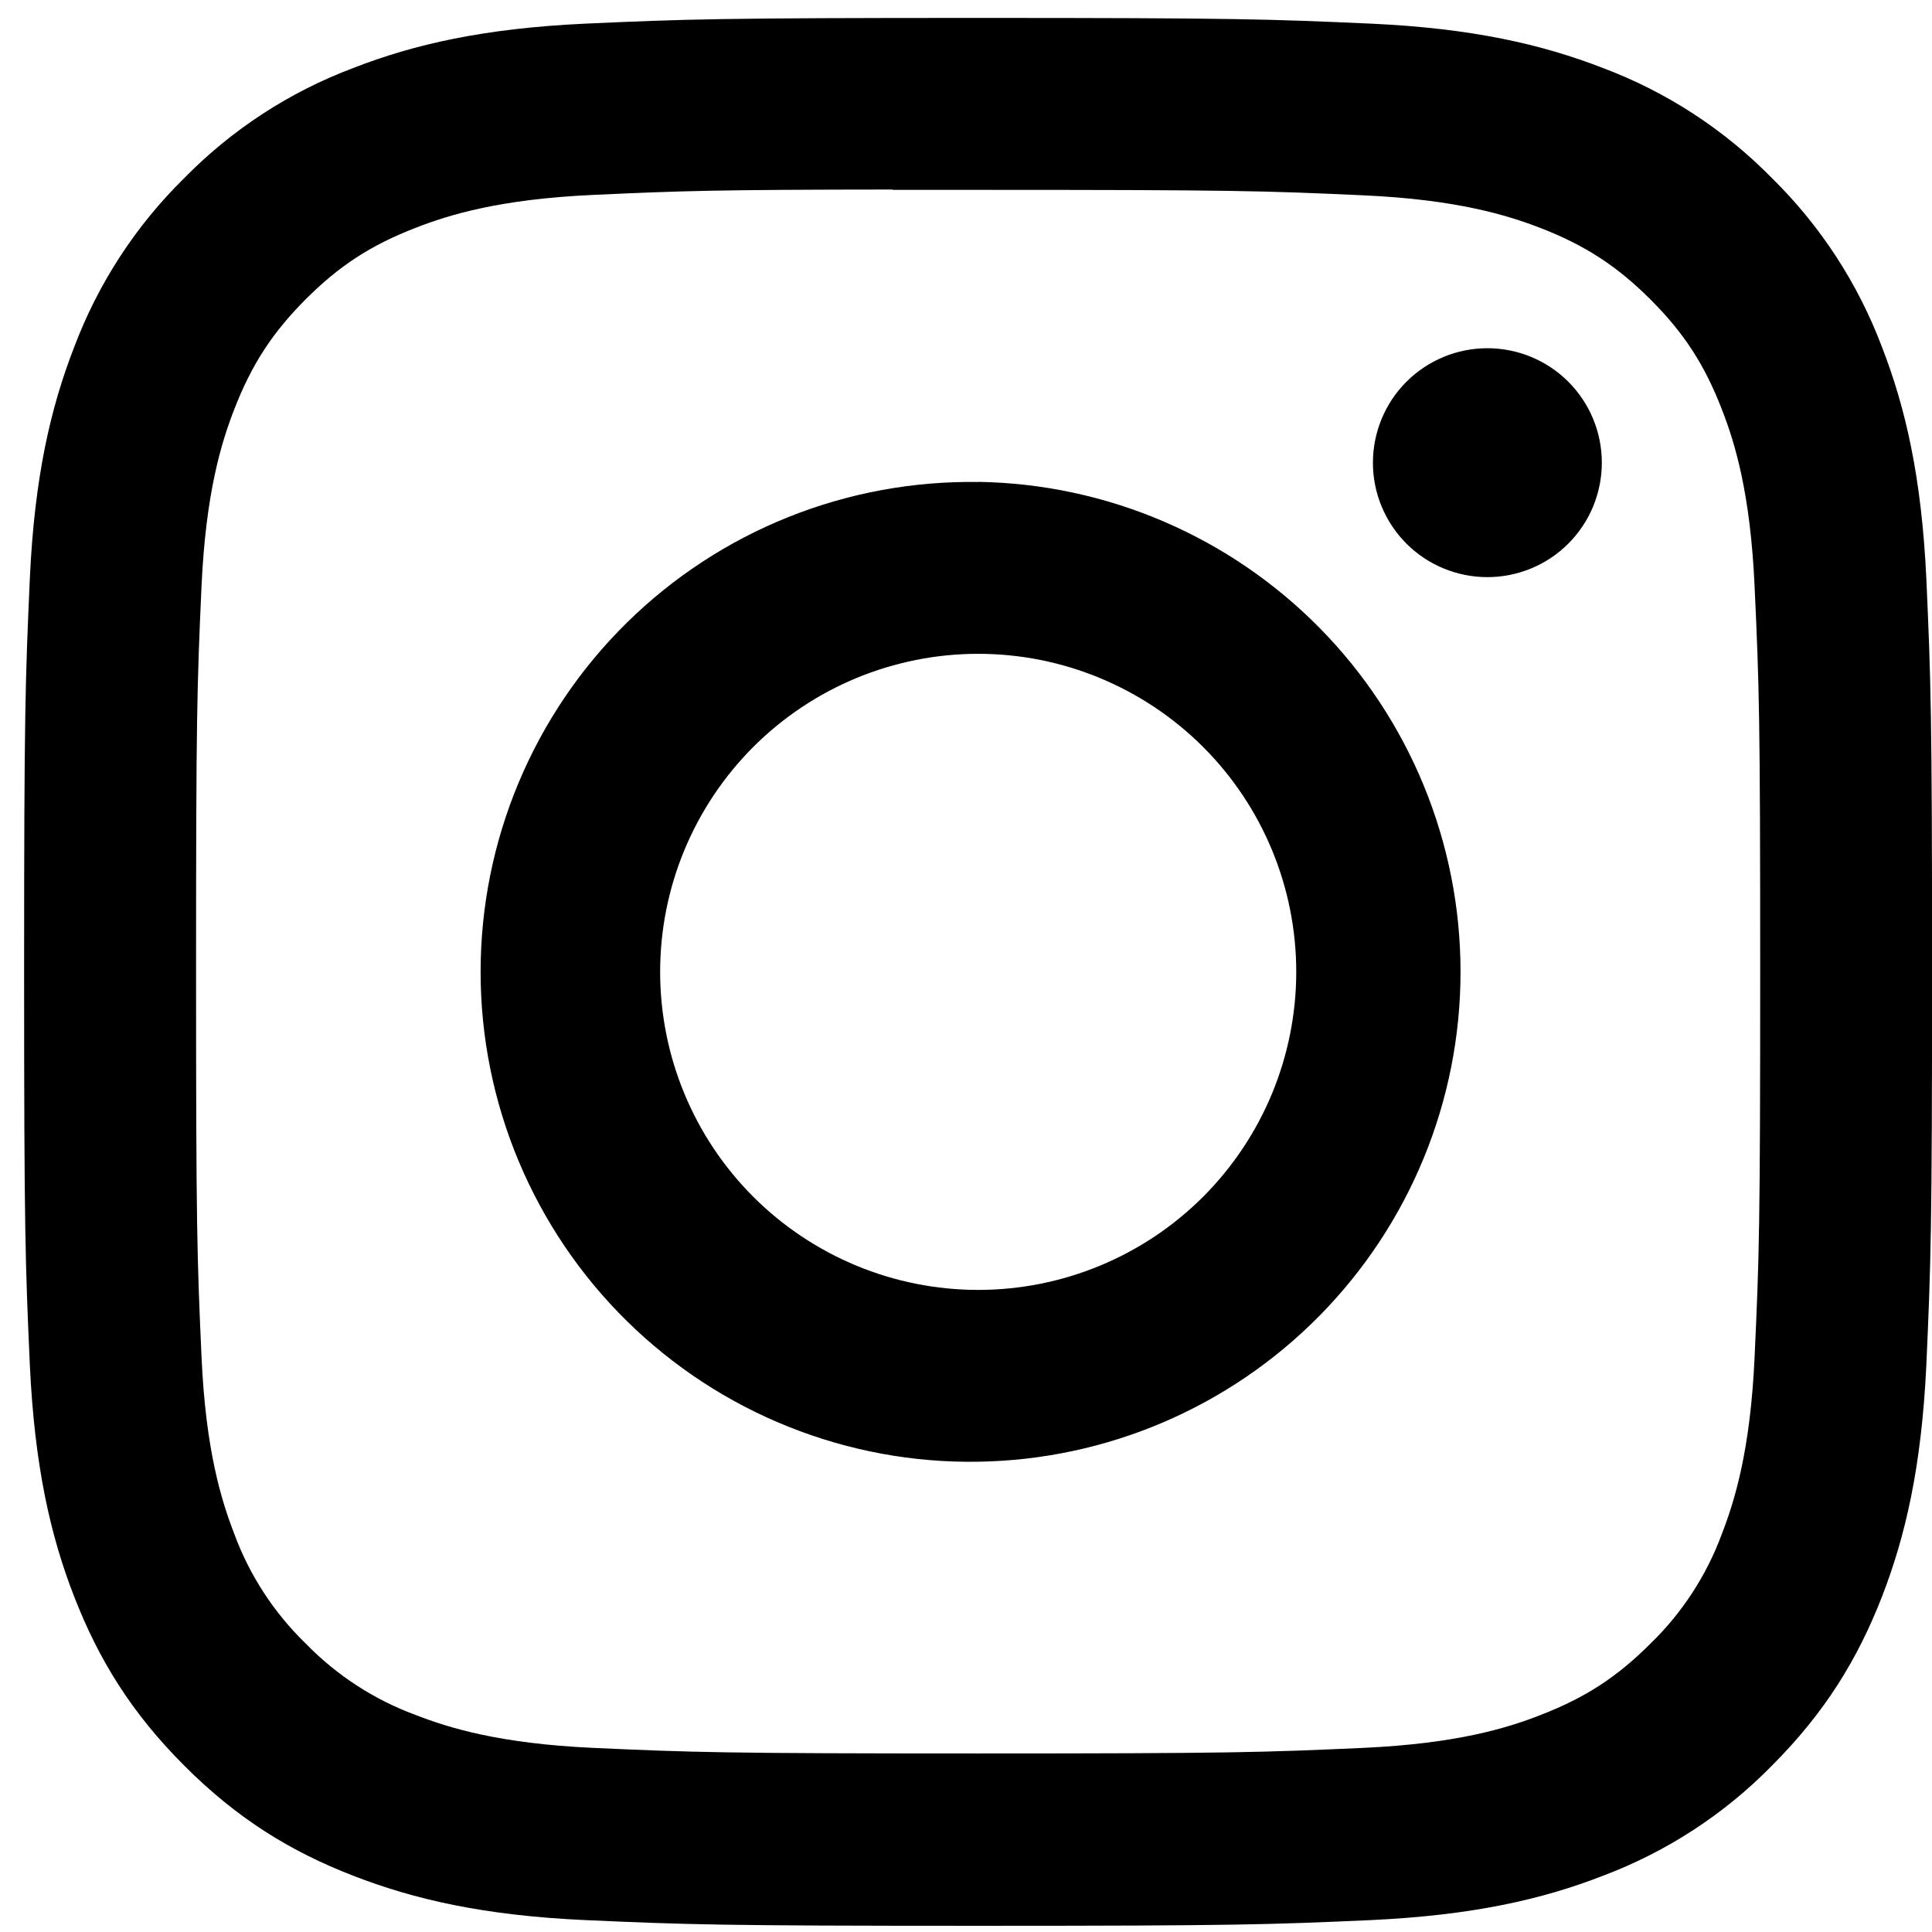
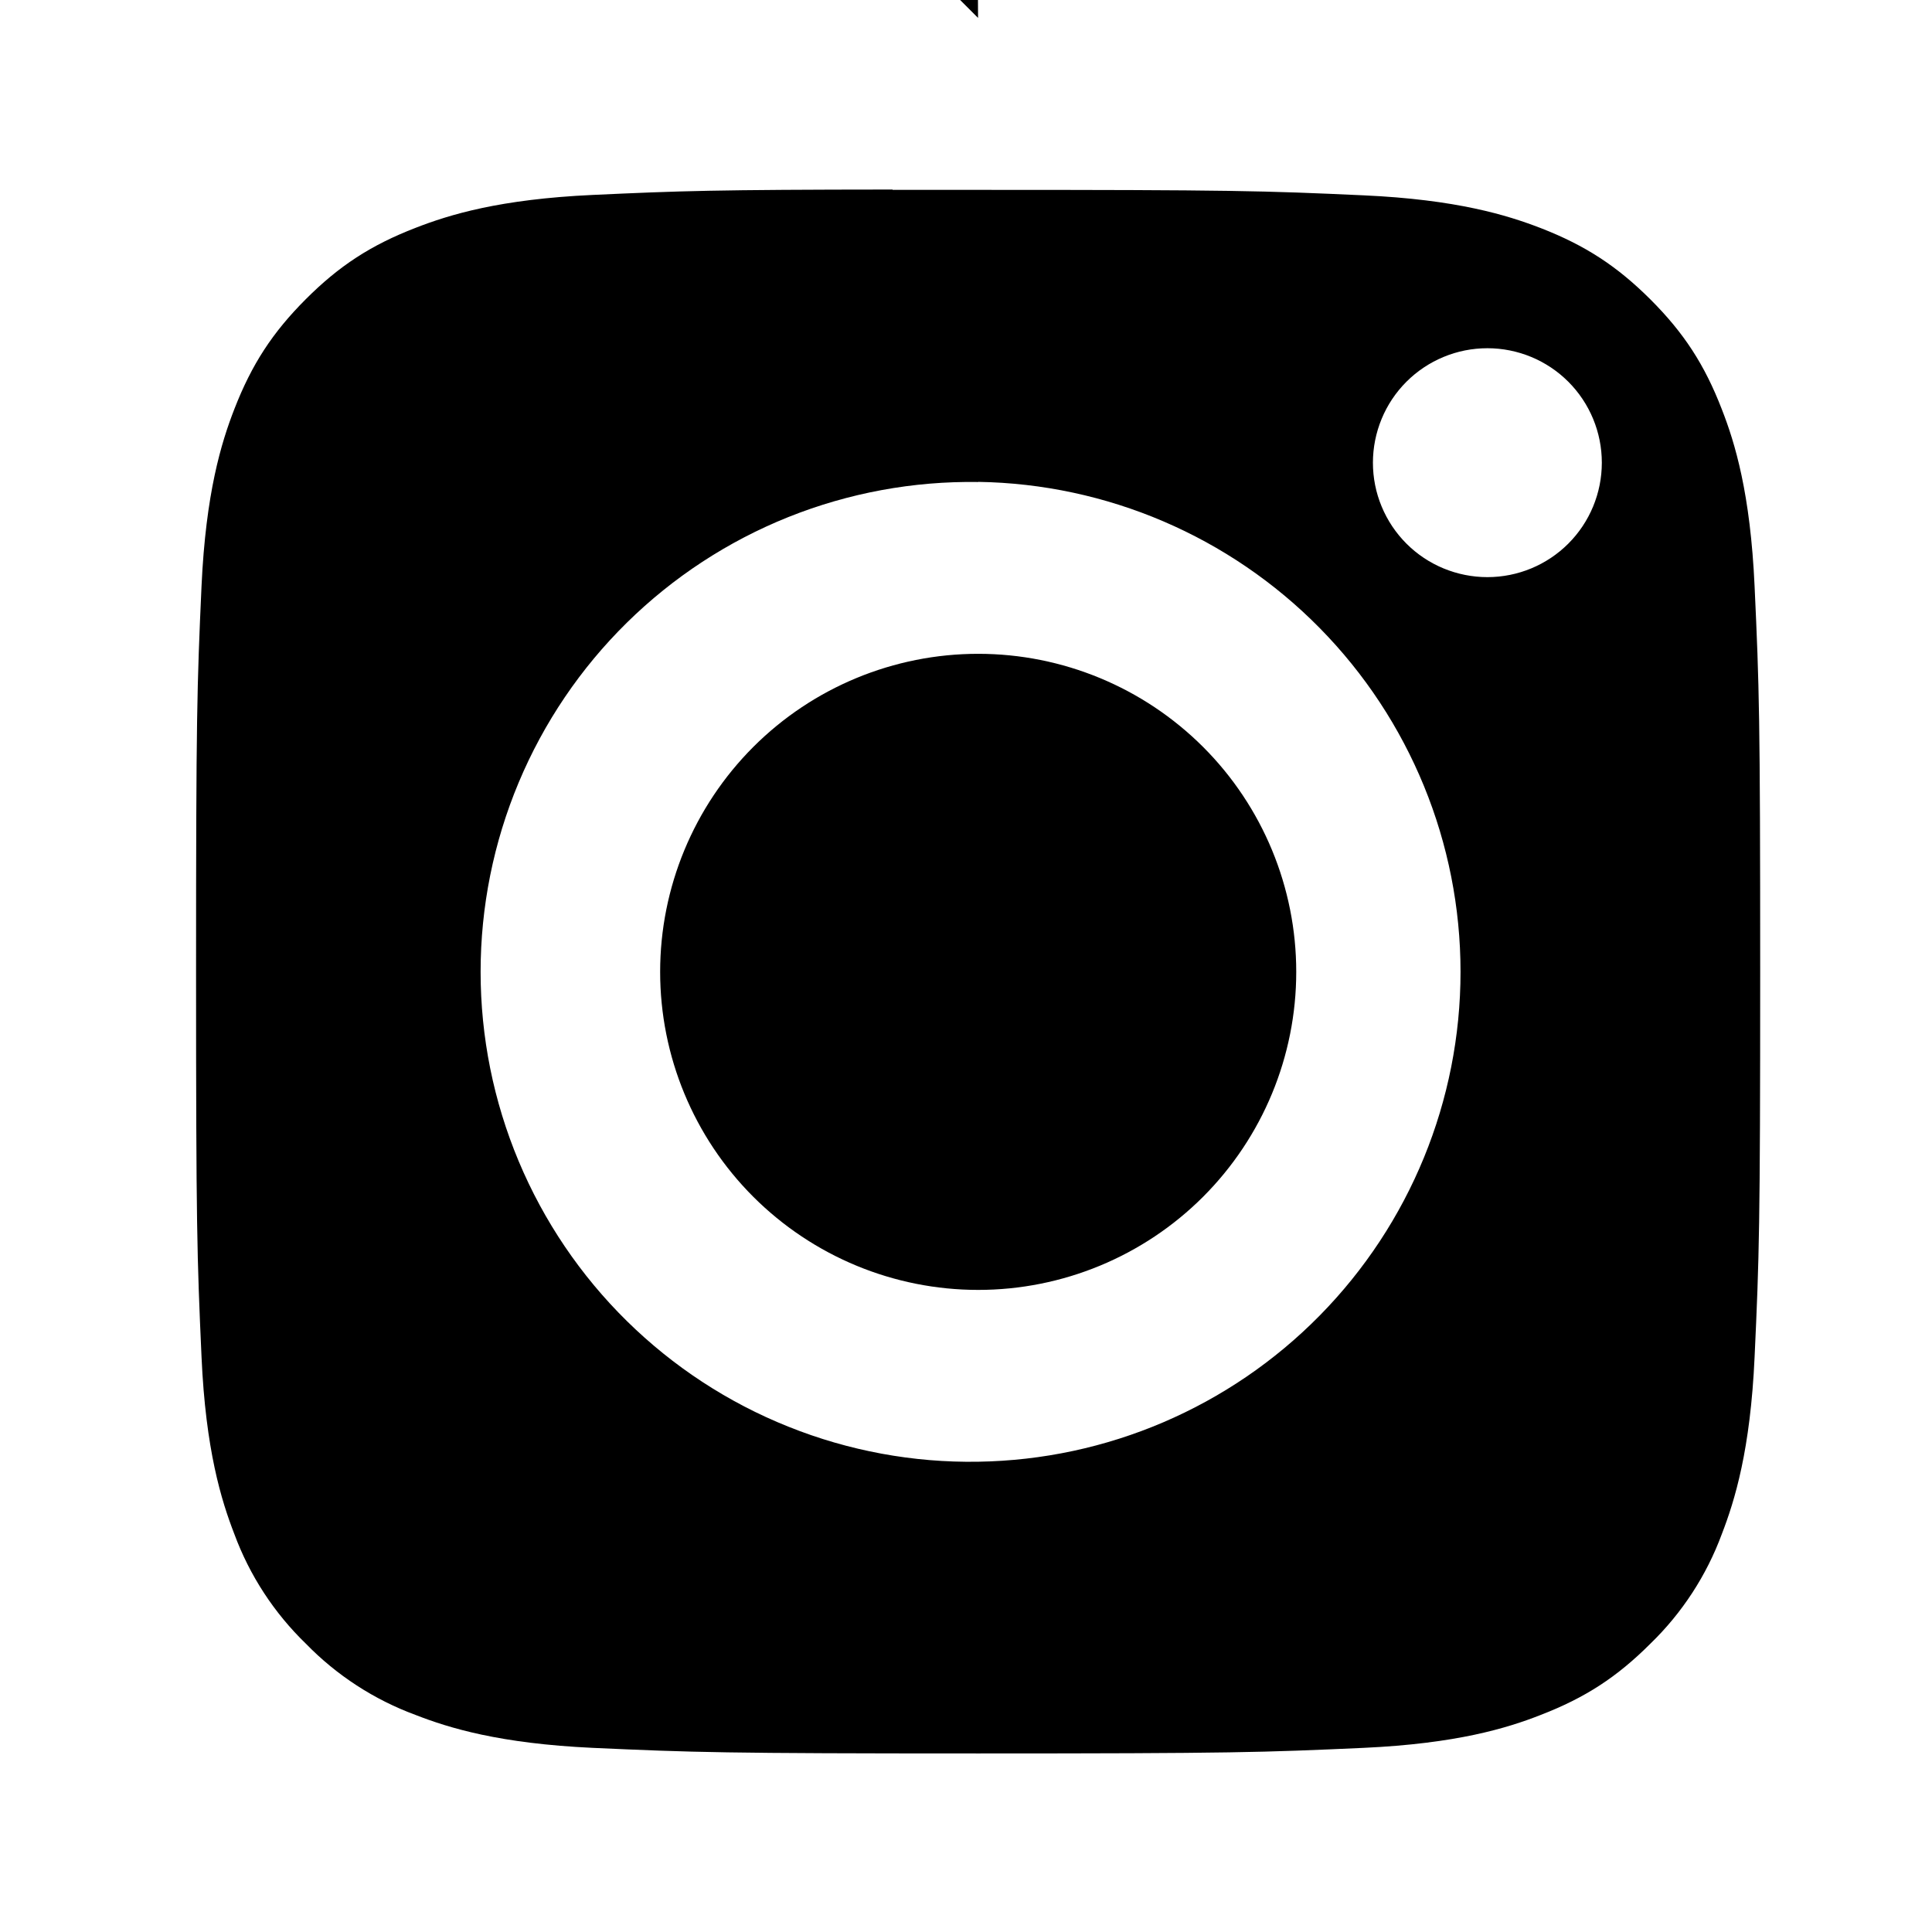
<svg xmlns="http://www.w3.org/2000/svg" fill="none" height="29" viewBox="0 0 29 29" width="29">
-   <path d="m14.681.269c-3.886 0-4.375.018-5.901.086-1.527.072-2.567.311-3.478.666-.956.359-1.821.923-2.536 1.652-.728.715-1.292 1.581-1.652 2.536-.354.909-.596 1.951-.666 3.472-.068 1.53-.086 2.017-.086 5.909 0 3.888.018 4.375.086 5.901.072 1.525.311 2.565.666 3.476.367.942.856 1.74 1.652 2.536.795.796 1.593 1.287 2.535 1.652.913.354 1.951.596 3.476.666 1.529.068 2.015.086 5.905.086 3.889 0 4.375-.018 5.903-.086 1.523-.072 2.567-.311 3.478-.666.955-.36 1.82-.923 2.534-1.652.796-.797 1.285-1.595 1.652-2.536.353-.911.594-1.951.666-3.476.068-1.527.086-2.014.086-5.903s-.018-4.376-.086-5.905c-.072-1.523-.313-2.565-.666-3.474-.36-.955-.924-1.821-1.652-2.536-.715-.729-1.581-1.293-2.536-1.652-.913-.354-1.955-.596-3.478-.666-1.529-.068-2.014-.086-5.905-.086h.005zm-1.283 2.581h1.285c3.823 0 4.276.013 5.785.082 1.396.063 2.155.297 2.66.492.668.26 1.145.571 1.647 1.072.501.501.811.977 1.07 1.647.197.503.429 1.262.492 2.658.07 1.509.084 1.962.084 5.783s-.014 4.276-.084 5.785c-.063 1.396-.297 2.153-.492 2.658-.23.622-.596 1.184-1.072 1.645-.501.501-.977.811-1.647 1.07-.501.197-1.26.43-2.658.494-1.509.068-1.962.084-5.785.084-3.823 0-4.278-.016-5.787-.084-1.396-.065-2.153-.297-2.658-.494-.622-.229-1.185-.595-1.647-1.07-.477-.462-.844-1.024-1.074-1.647-.195-.503-.43-1.262-.492-2.658-.068-1.509-.082-1.962-.082-5.787 0-3.823.014-4.274.082-5.783.064-1.396.297-2.155.494-2.66.26-.668.571-1.146 1.072-1.647.501-.501.977-.811 1.647-1.07.505-.197 1.262-.43 2.658-.494 1.321-.061 1.833-.079 4.502-.081zm8.928 2.377c-.226 0-.449.044-.658.131-.208.086-.398.213-.557.372-.16.16-.286.349-.372.557-.086.208-.131.432-.131.658s.044.449.131.658c.086.208.213.398.372.557.16.16.349.286.557.372.208.086.432.131.658.131.456 0 .893-.181 1.215-.503.322-.322.503-.759.503-1.215 0-.456-.181-.893-.503-1.215-.322-.322-.759-.503-1.215-.503zm-7.643 2.008c-.975-.015-1.944.164-2.849.526-.906.363-1.73.902-2.425 1.586-.695.684-1.247 1.5-1.624 2.4-.377.9-.571 1.865-.571 2.841s.194 1.941.571 2.841c.377.9.929 1.716 1.624 2.4.695.684 1.519 1.224 2.425 1.586.905.363 1.874.542 2.849.526 1.931-.03 3.772-.818 5.126-2.194 1.355-1.376 2.114-3.229 2.114-5.16 0-1.931-.759-3.784-2.114-5.16-1.355-1.376-3.196-2.164-5.126-2.194zm0 2.579c1.266 0 2.48.503 3.376 1.398.895.895 1.398 2.109 1.398 3.376 0 1.266-.503 2.48-1.398 3.376-.895.895-2.11 1.398-3.376 1.398-1.266 0-2.48-.503-3.376-1.398-.895-.895-1.398-2.11-1.398-3.376 0-1.266.503-2.48 1.398-3.376.895-.895 2.11-1.398 3.376-1.398z" fill="#000" />
+   <path d="m14.681.269s-.018-4.376-.086-5.905c-.072-1.523-.313-2.565-.666-3.474-.36-.955-.924-1.821-1.652-2.536-.715-.729-1.581-1.293-2.536-1.652-.913-.354-1.955-.596-3.478-.666-1.529-.068-2.014-.086-5.905-.086h.005zm-1.283 2.581h1.285c3.823 0 4.276.013 5.785.082 1.396.063 2.155.297 2.66.492.668.26 1.145.571 1.647 1.072.501.501.811.977 1.07 1.647.197.503.429 1.262.492 2.658.07 1.509.084 1.962.084 5.783s-.014 4.276-.084 5.785c-.063 1.396-.297 2.153-.492 2.658-.23.622-.596 1.184-1.072 1.645-.501.501-.977.811-1.647 1.07-.501.197-1.26.43-2.658.494-1.509.068-1.962.084-5.785.084-3.823 0-4.278-.016-5.787-.084-1.396-.065-2.153-.297-2.658-.494-.622-.229-1.185-.595-1.647-1.07-.477-.462-.844-1.024-1.074-1.647-.195-.503-.43-1.262-.492-2.658-.068-1.509-.082-1.962-.082-5.787 0-3.823.014-4.274.082-5.783.064-1.396.297-2.155.494-2.66.26-.668.571-1.146 1.072-1.647.501-.501.977-.811 1.647-1.07.505-.197 1.262-.43 2.658-.494 1.321-.061 1.833-.079 4.502-.081zm8.928 2.377c-.226 0-.449.044-.658.131-.208.086-.398.213-.557.372-.16.16-.286.349-.372.557-.086.208-.131.432-.131.658s.044.449.131.658c.086.208.213.398.372.557.16.16.349.286.557.372.208.086.432.131.658.131.456 0 .893-.181 1.215-.503.322-.322.503-.759.503-1.215 0-.456-.181-.893-.503-1.215-.322-.322-.759-.503-1.215-.503zm-7.643 2.008c-.975-.015-1.944.164-2.849.526-.906.363-1.73.902-2.425 1.586-.695.684-1.247 1.5-1.624 2.4-.377.9-.571 1.865-.571 2.841s.194 1.941.571 2.841c.377.9.929 1.716 1.624 2.4.695.684 1.519 1.224 2.425 1.586.905.363 1.874.542 2.849.526 1.931-.03 3.772-.818 5.126-2.194 1.355-1.376 2.114-3.229 2.114-5.16 0-1.931-.759-3.784-2.114-5.16-1.355-1.376-3.196-2.164-5.126-2.194zm0 2.579c1.266 0 2.48.503 3.376 1.398.895.895 1.398 2.109 1.398 3.376 0 1.266-.503 2.48-1.398 3.376-.895.895-2.11 1.398-3.376 1.398-1.266 0-2.48-.503-3.376-1.398-.895-.895-1.398-2.11-1.398-3.376 0-1.266.503-2.48 1.398-3.376.895-.895 2.11-1.398 3.376-1.398z" fill="#000" />
</svg>